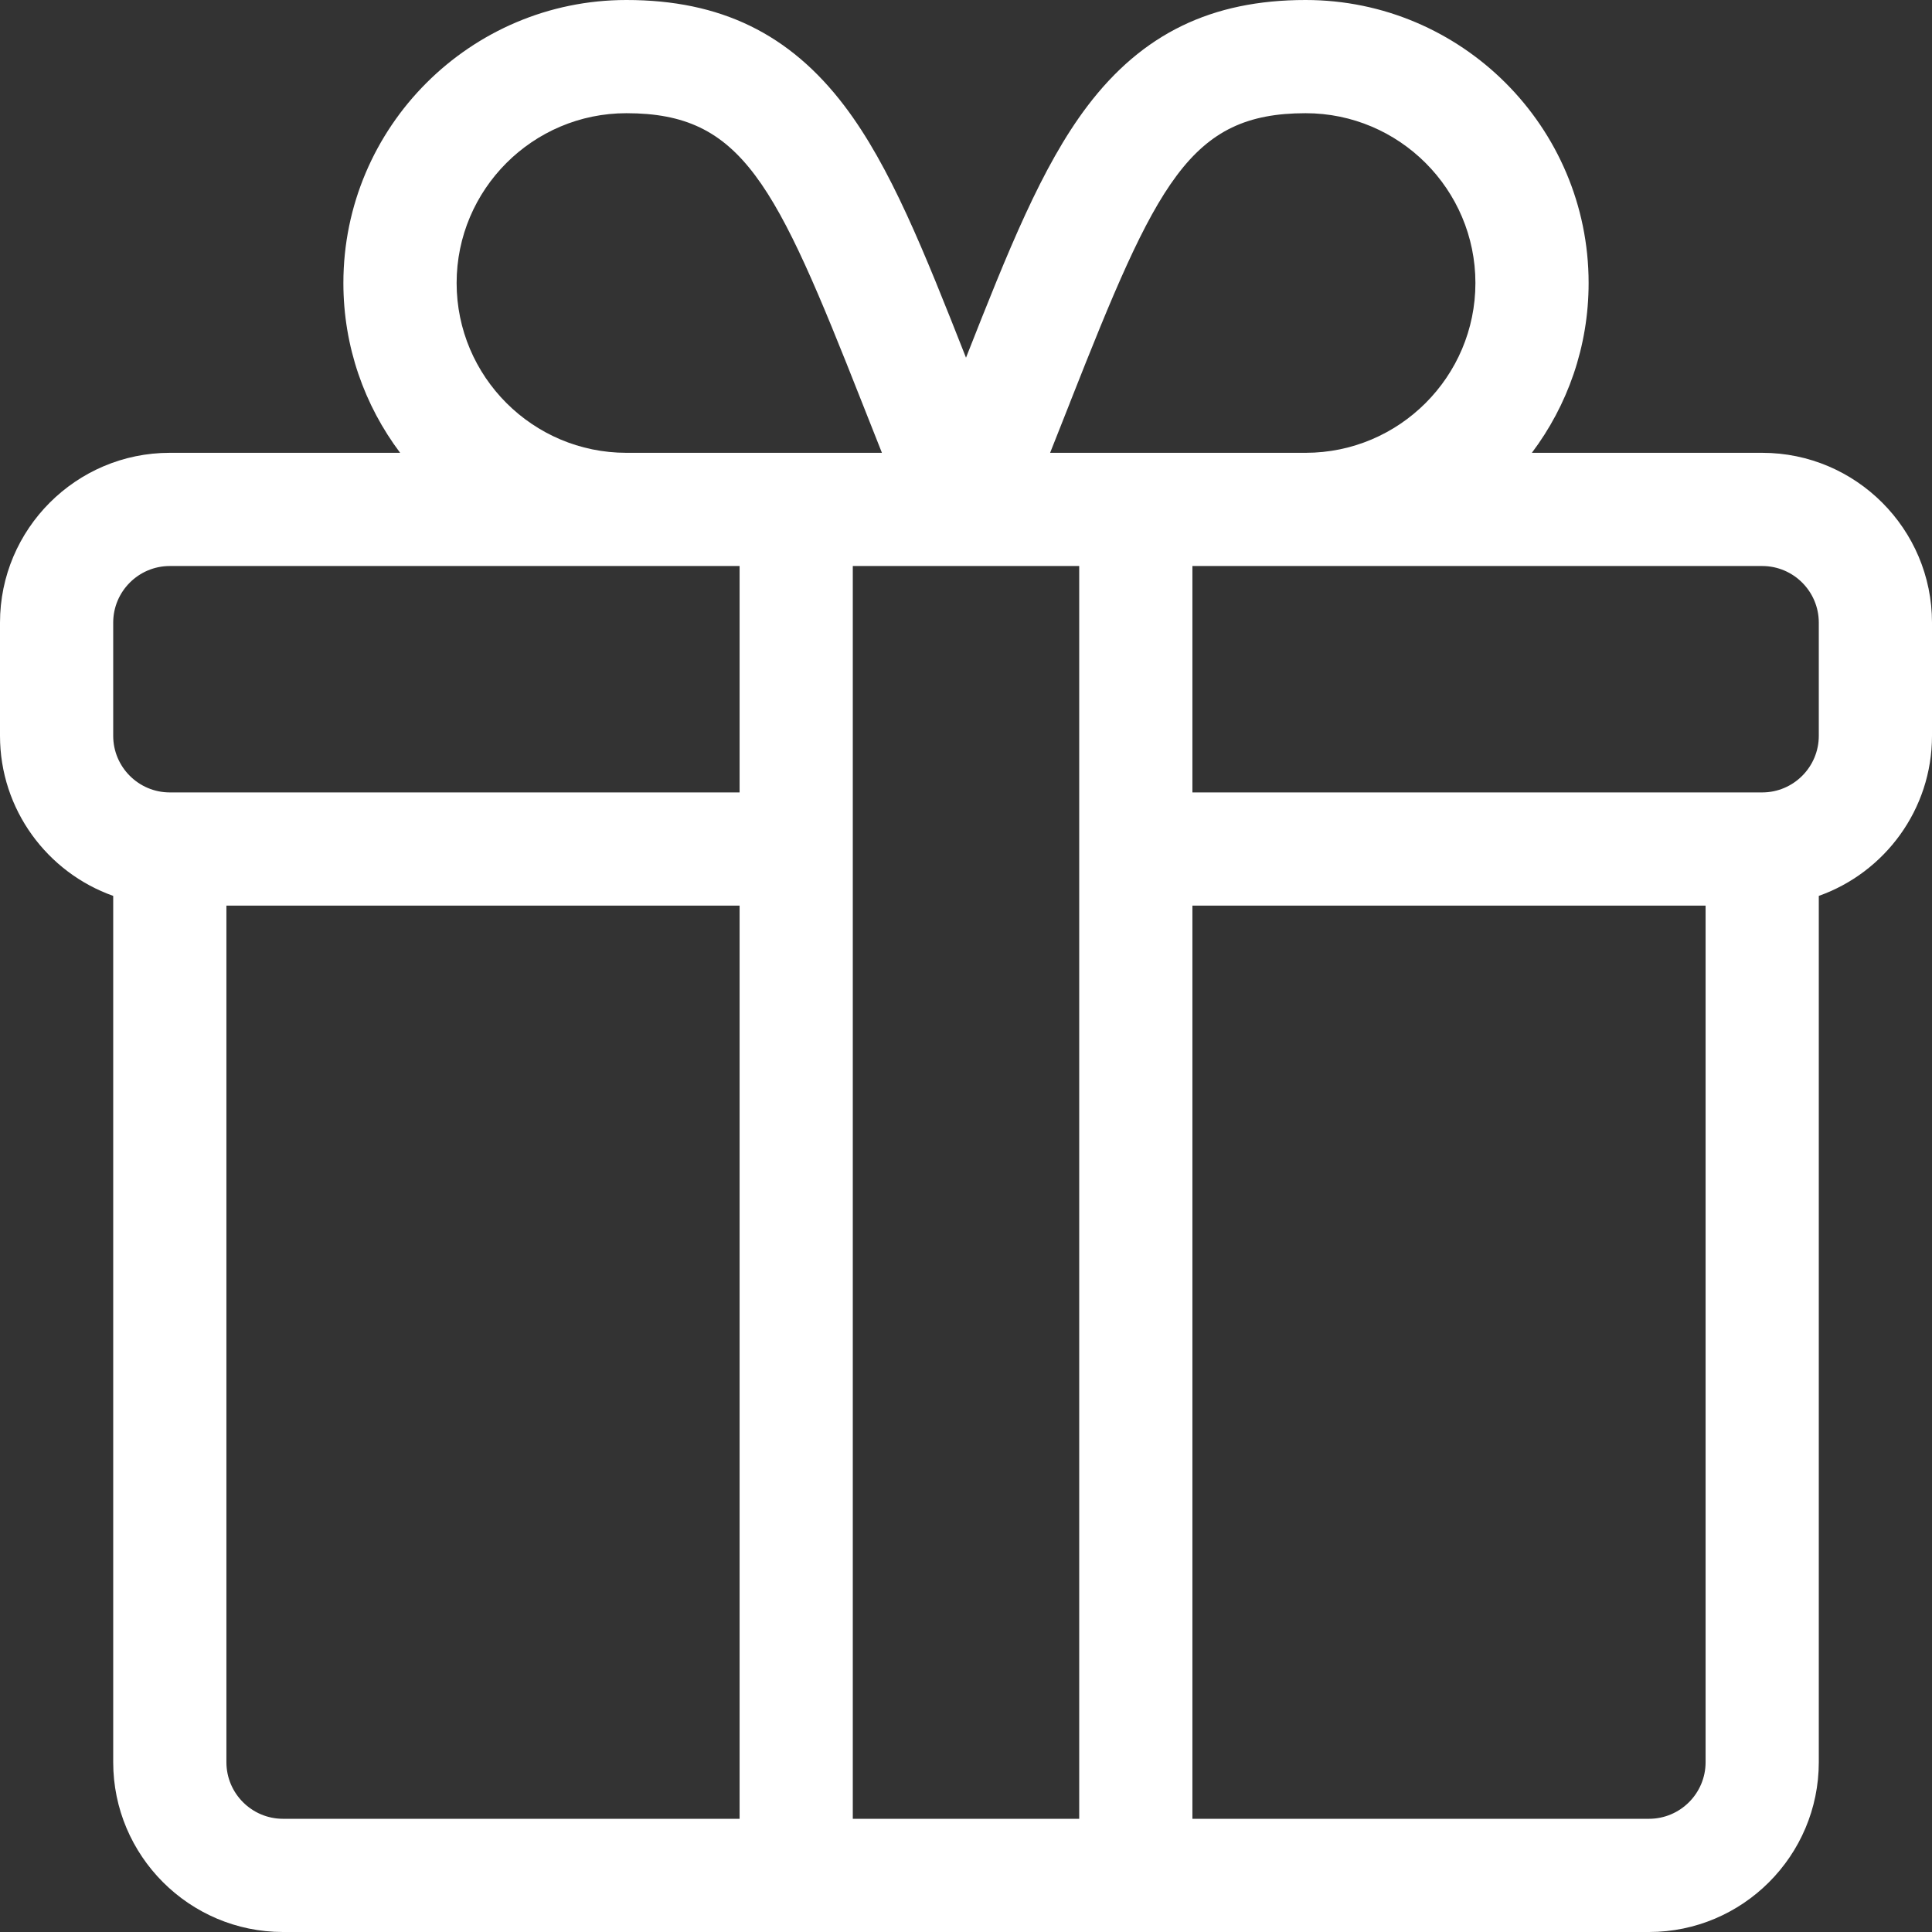
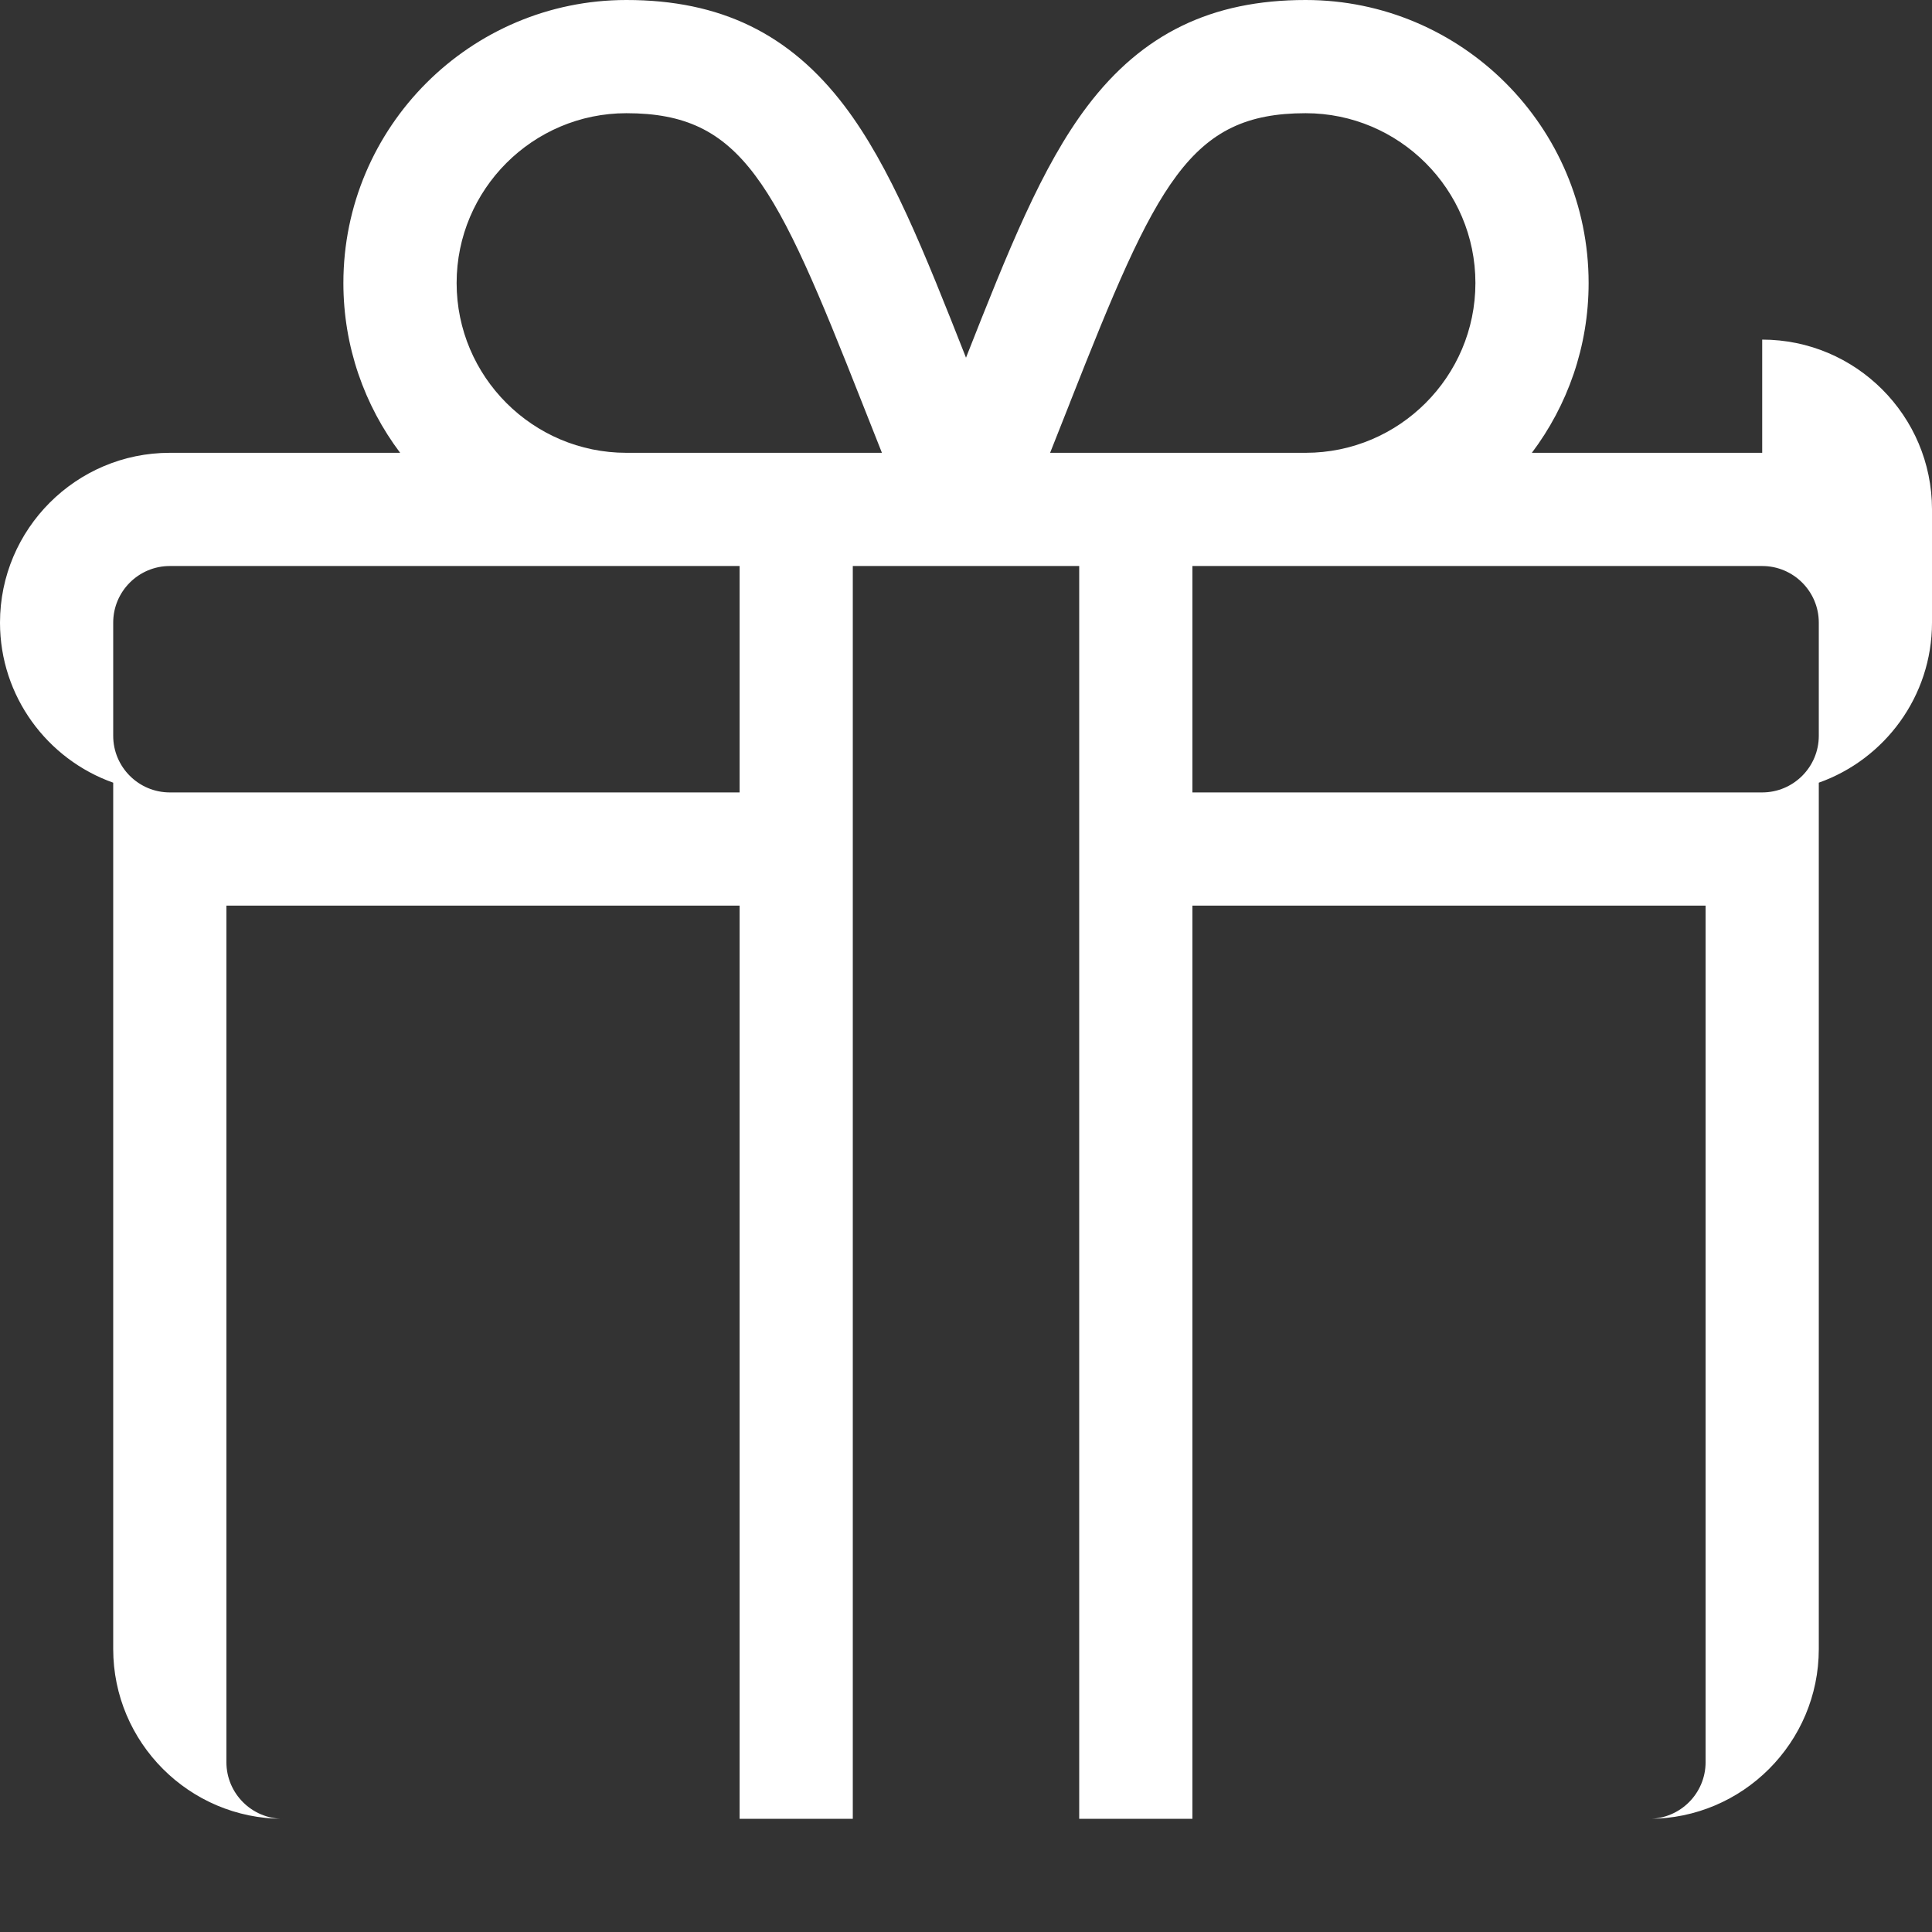
<svg xmlns="http://www.w3.org/2000/svg" id="Capa_1" viewBox="0 0 512 512">
  <rect x="0" y="0" width="512" height="512" fill="#333333" stroke="none" />
  <defs>
    <style>
      .cls-1 {
        fill: #fff;
      }
    </style>
  </defs>
-   <path class="cls-1" d="M467,120h-61.04c9.44-12.54,15.04-28.13,15.04-45,0-41.35-33.64-75-75-75-24.91,0-43.28,8.93-57.81,28.09-12.15,16.03-21.04,38.42-32.19,66.7-11.15-28.28-20.04-50.67-32.19-66.7C209.28,8.93,190.91,0,166,0c-41.35,0-75,33.65-75,75,0,16.87,5.6,32.46,15.04,45h-61.04c-24.81,0-45,20.19-45,45v30c0,19.55,12.54,36.23,30,42.42v229.58c0,24.81,20.19,45,45,45h362c24.81,0,45-20.19,45-45v-229.58c17.46-6.19,30-22.87,30-42.42v-30c0-24.81-20.19-45-45-45ZM283.53,106.74c22.98-58.3,31.71-76.74,62.47-76.74,24.81,0,45,20.19,45,45s-20.19,45-45,45h-67.71c1.84-4.61,3.59-9.06,5.25-13.26ZM166,30c30.75,0,39.49,18.44,62.47,76.74,1.66,4.2,3.41,8.64,5.25,13.26h-67.71c-24.81,0-45-20.19-45-45s20.19-45,45-45ZM196,482h-121c-8.27,0-15-6.73-15-15v-227h136v242ZM196,210H45c-8.27,0-15-6.73-15-15v-30c0-8.27,6.73-15,15-15h151v60ZM286,482h-60V150h60v332ZM452,467c0,8.27-6.73,15-15,15h-121v-242h136v227ZM482,195c0,8.27-6.73,15-15,15h-151v-60h151c8.27,0,15,6.73,15,15v30Z" />
+   <path class="cls-1" d="M467,120h-61.04c9.44-12.54,15.04-28.13,15.04-45,0-41.35-33.64-75-75-75-24.91,0-43.28,8.93-57.81,28.09-12.15,16.03-21.04,38.42-32.19,66.7-11.15-28.28-20.04-50.67-32.19-66.7C209.28,8.93,190.91,0,166,0c-41.35,0-75,33.65-75,75,0,16.87,5.6,32.46,15.04,45h-61.04c-24.81,0-45,20.19-45,45c0,19.55,12.54,36.23,30,42.42v229.58c0,24.81,20.19,45,45,45h362c24.81,0,45-20.19,45-45v-229.58c17.46-6.19,30-22.87,30-42.42v-30c0-24.81-20.19-45-45-45ZM283.53,106.74c22.98-58.3,31.71-76.74,62.47-76.74,24.81,0,45,20.19,45,45s-20.19,45-45,45h-67.71c1.84-4.61,3.59-9.06,5.25-13.26ZM166,30c30.75,0,39.49,18.44,62.47,76.74,1.66,4.2,3.41,8.64,5.25,13.26h-67.71c-24.81,0-45-20.19-45-45s20.19-45,45-45ZM196,482h-121c-8.27,0-15-6.73-15-15v-227h136v242ZM196,210H45c-8.27,0-15-6.73-15-15v-30c0-8.27,6.73-15,15-15h151v60ZM286,482h-60V150h60v332ZM452,467c0,8.27-6.73,15-15,15h-121v-242h136v227ZM482,195c0,8.27-6.73,15-15,15h-151v-60h151c8.27,0,15,6.73,15,15v30Z" />
</svg>